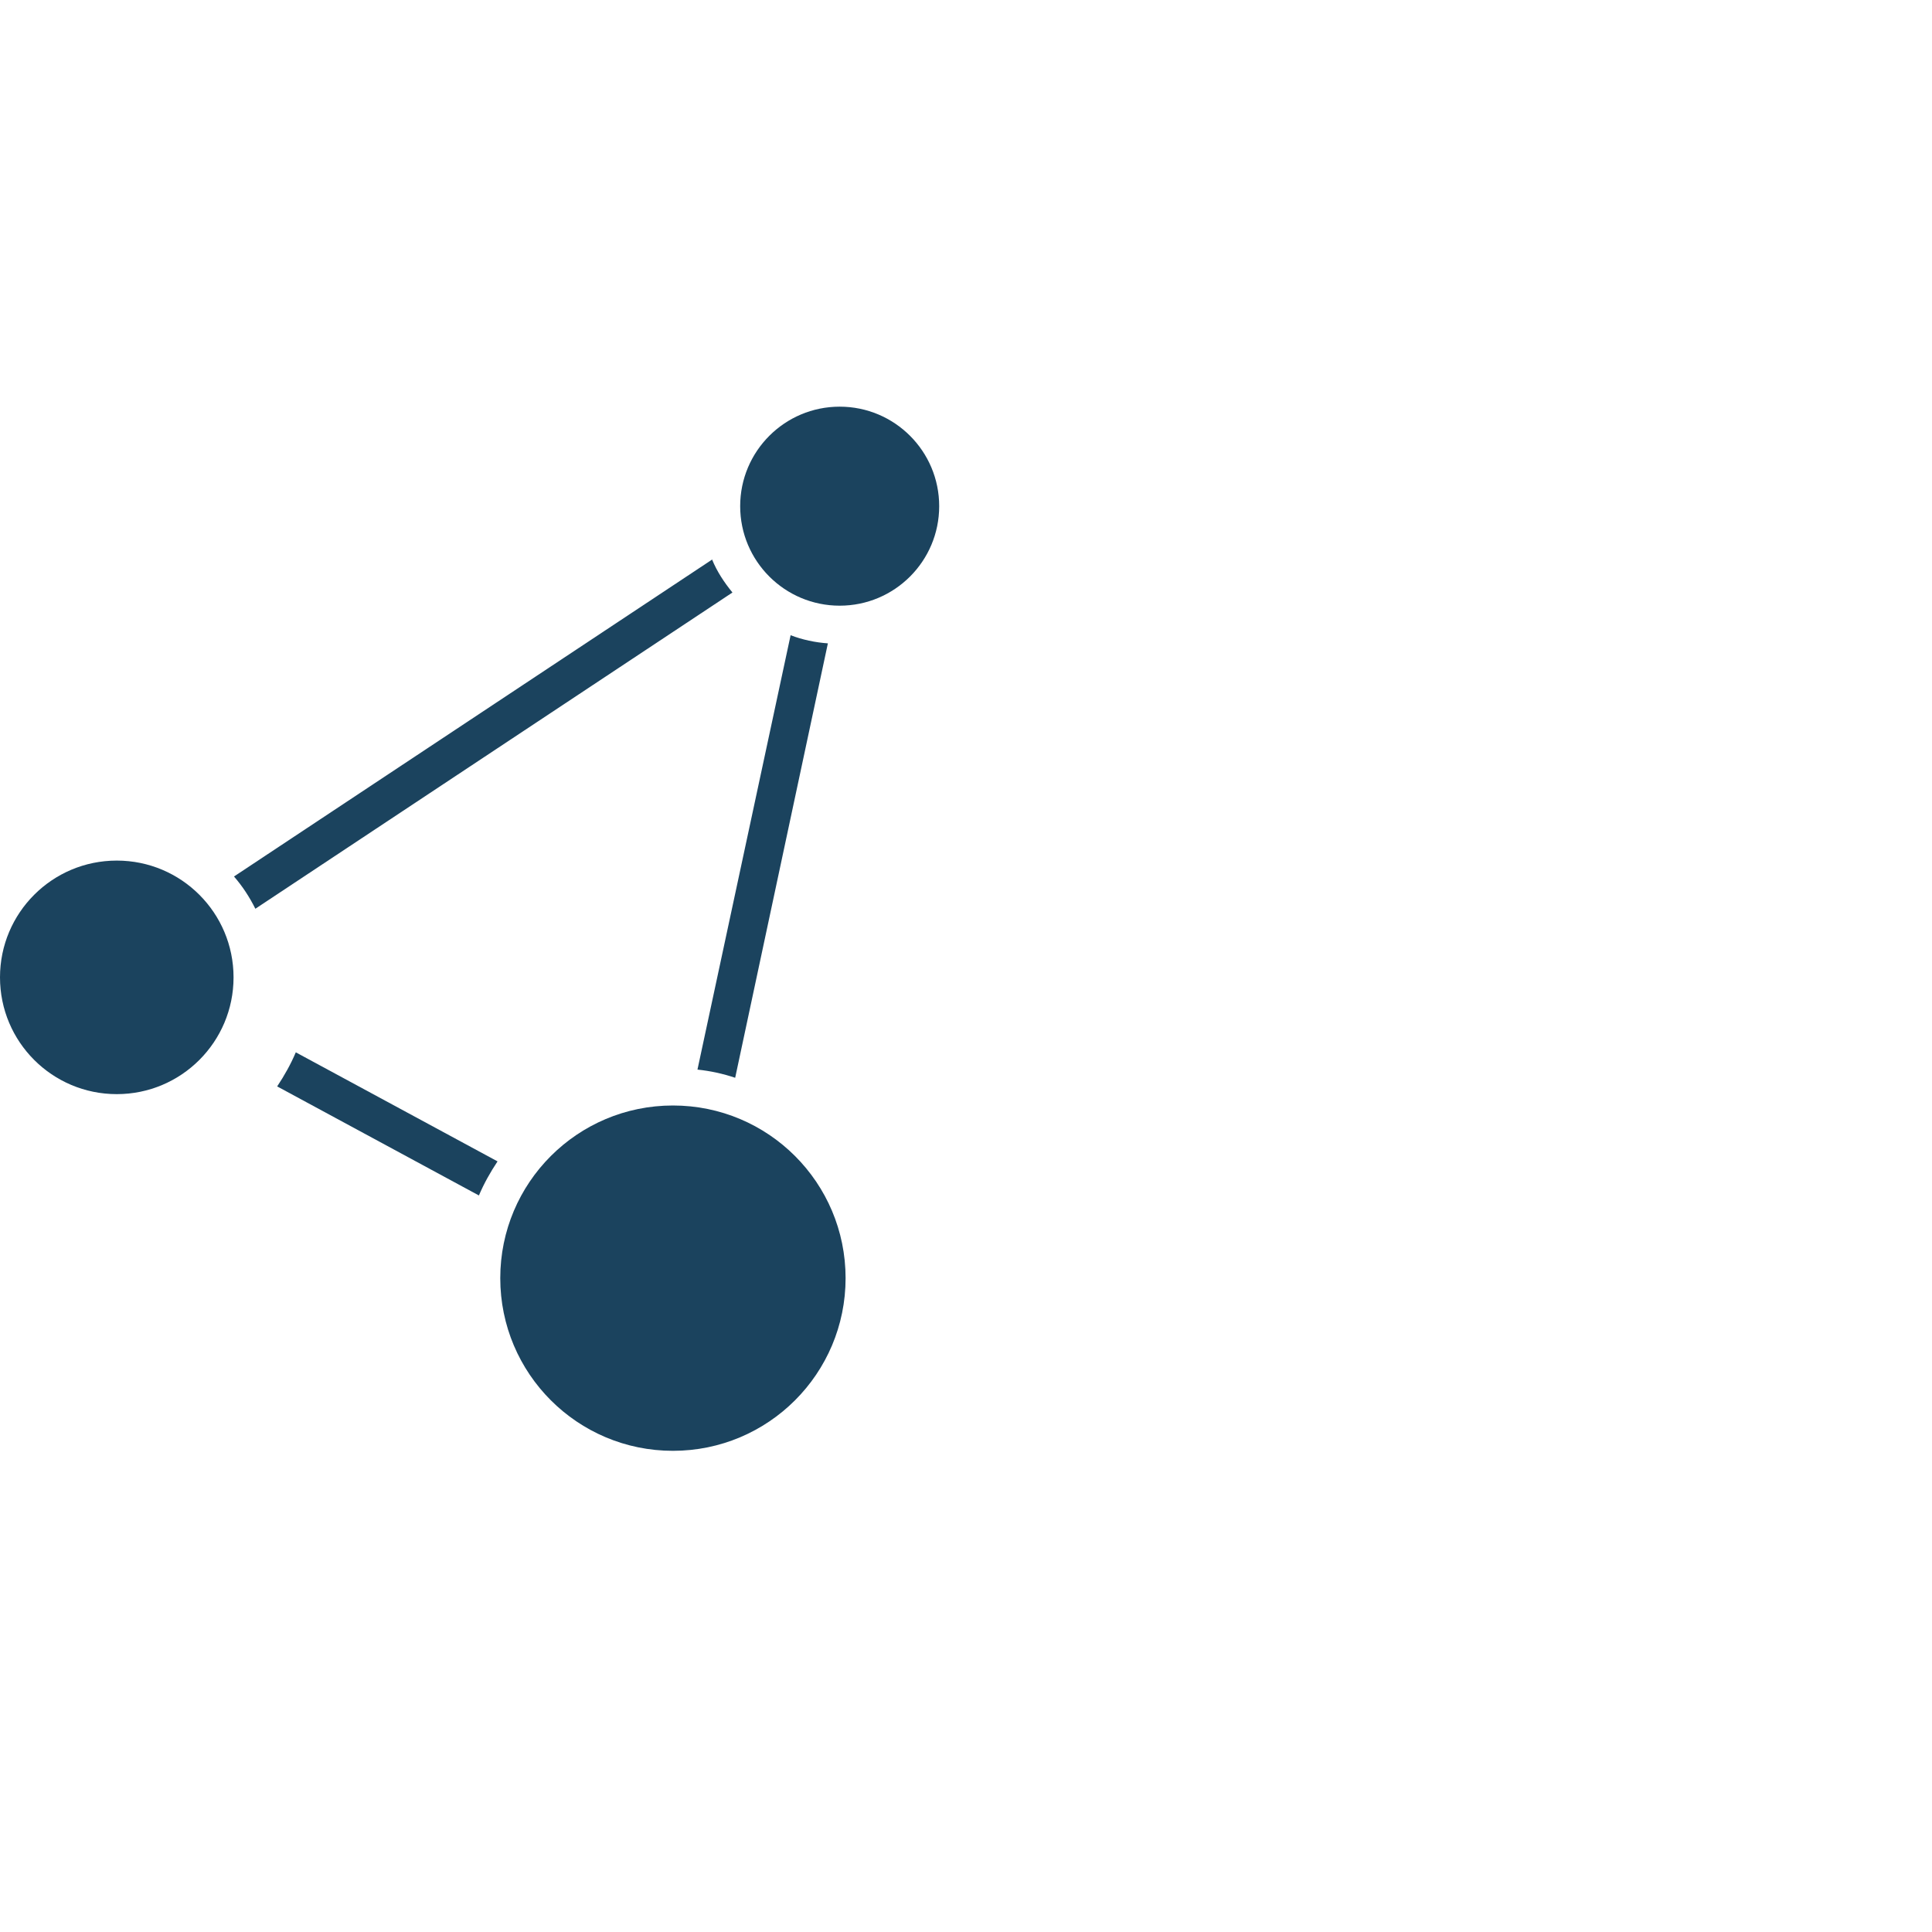
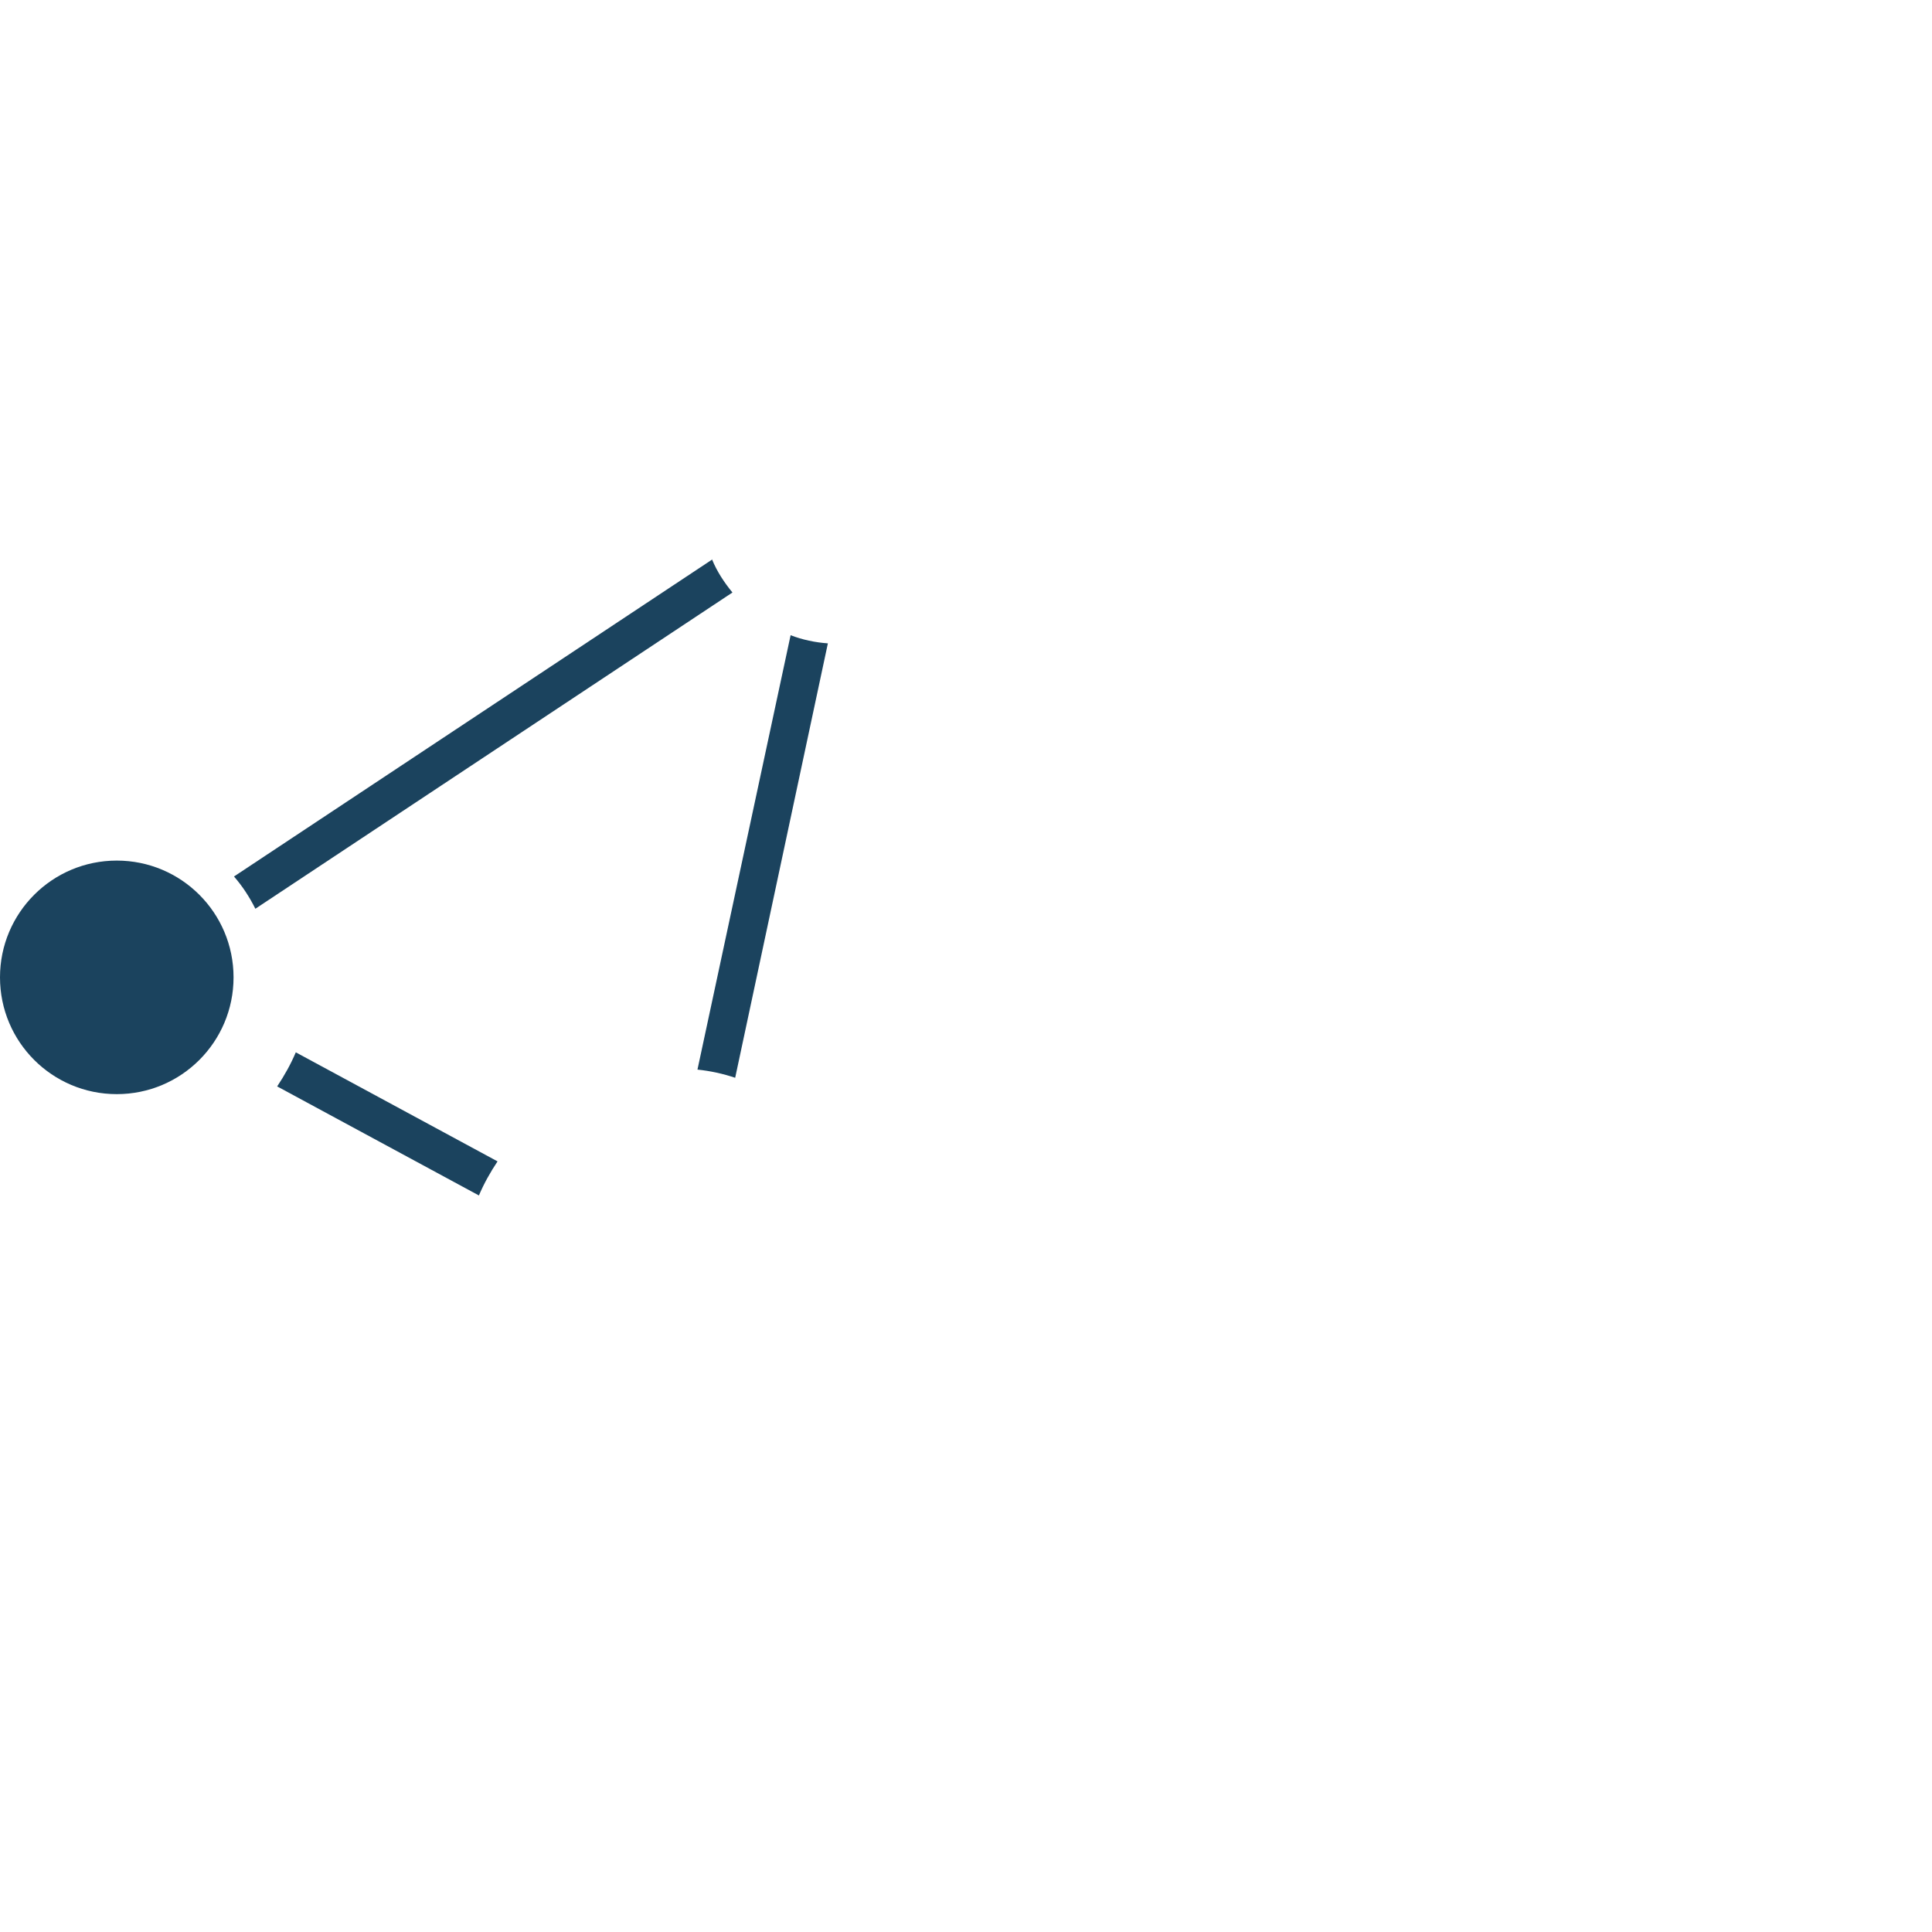
<svg xmlns="http://www.w3.org/2000/svg" id="clean_Path" data-name="clean Path" viewBox="0 0 42.52 42.52">
  <defs>
    <style>
      .cls-1 {
        fill: #1b435e;
      }
    </style>
  </defs>
  <path class="cls-1" d="M2.57,18.94c-1.42,0-2.57,1.15-2.57,2.57s1.15,2.57,2.57,2.57,2.57-1.15,2.57-2.57-1.15-2.57-2.57-2.57Z" />
-   <path class="cls-1" d="M14.81,24.33c-2.1,0-3.8,1.7-3.8,3.8s1.7,3.8,3.8,3.8,3.8-1.7,3.8-3.8-1.7-3.8-3.8-3.8Z" />
-   <circle class="cls-1" cx="18.48" cy="11.14" r="2.19" />
  <path class="cls-1" d="M15.68,12.31l-10.53,6.98s0,0,0,0c.19.22.34.45.47.71l10.5-6.96c-.18-.22-.34-.46-.45-.73Z" />
  <path class="cls-1" d="M18.23,14.16c-.29-.02-.57-.08-.83-.18l-2.05,9.56c.29.03.56.09.83.18l2.04-9.56Z" />
  <path class="cls-1" d="M6.1,23.91l4.44,2.4c.11-.26.25-.51.41-.75l-4.44-2.4c-.11.26-.25.51-.41.75Z" />
</svg>